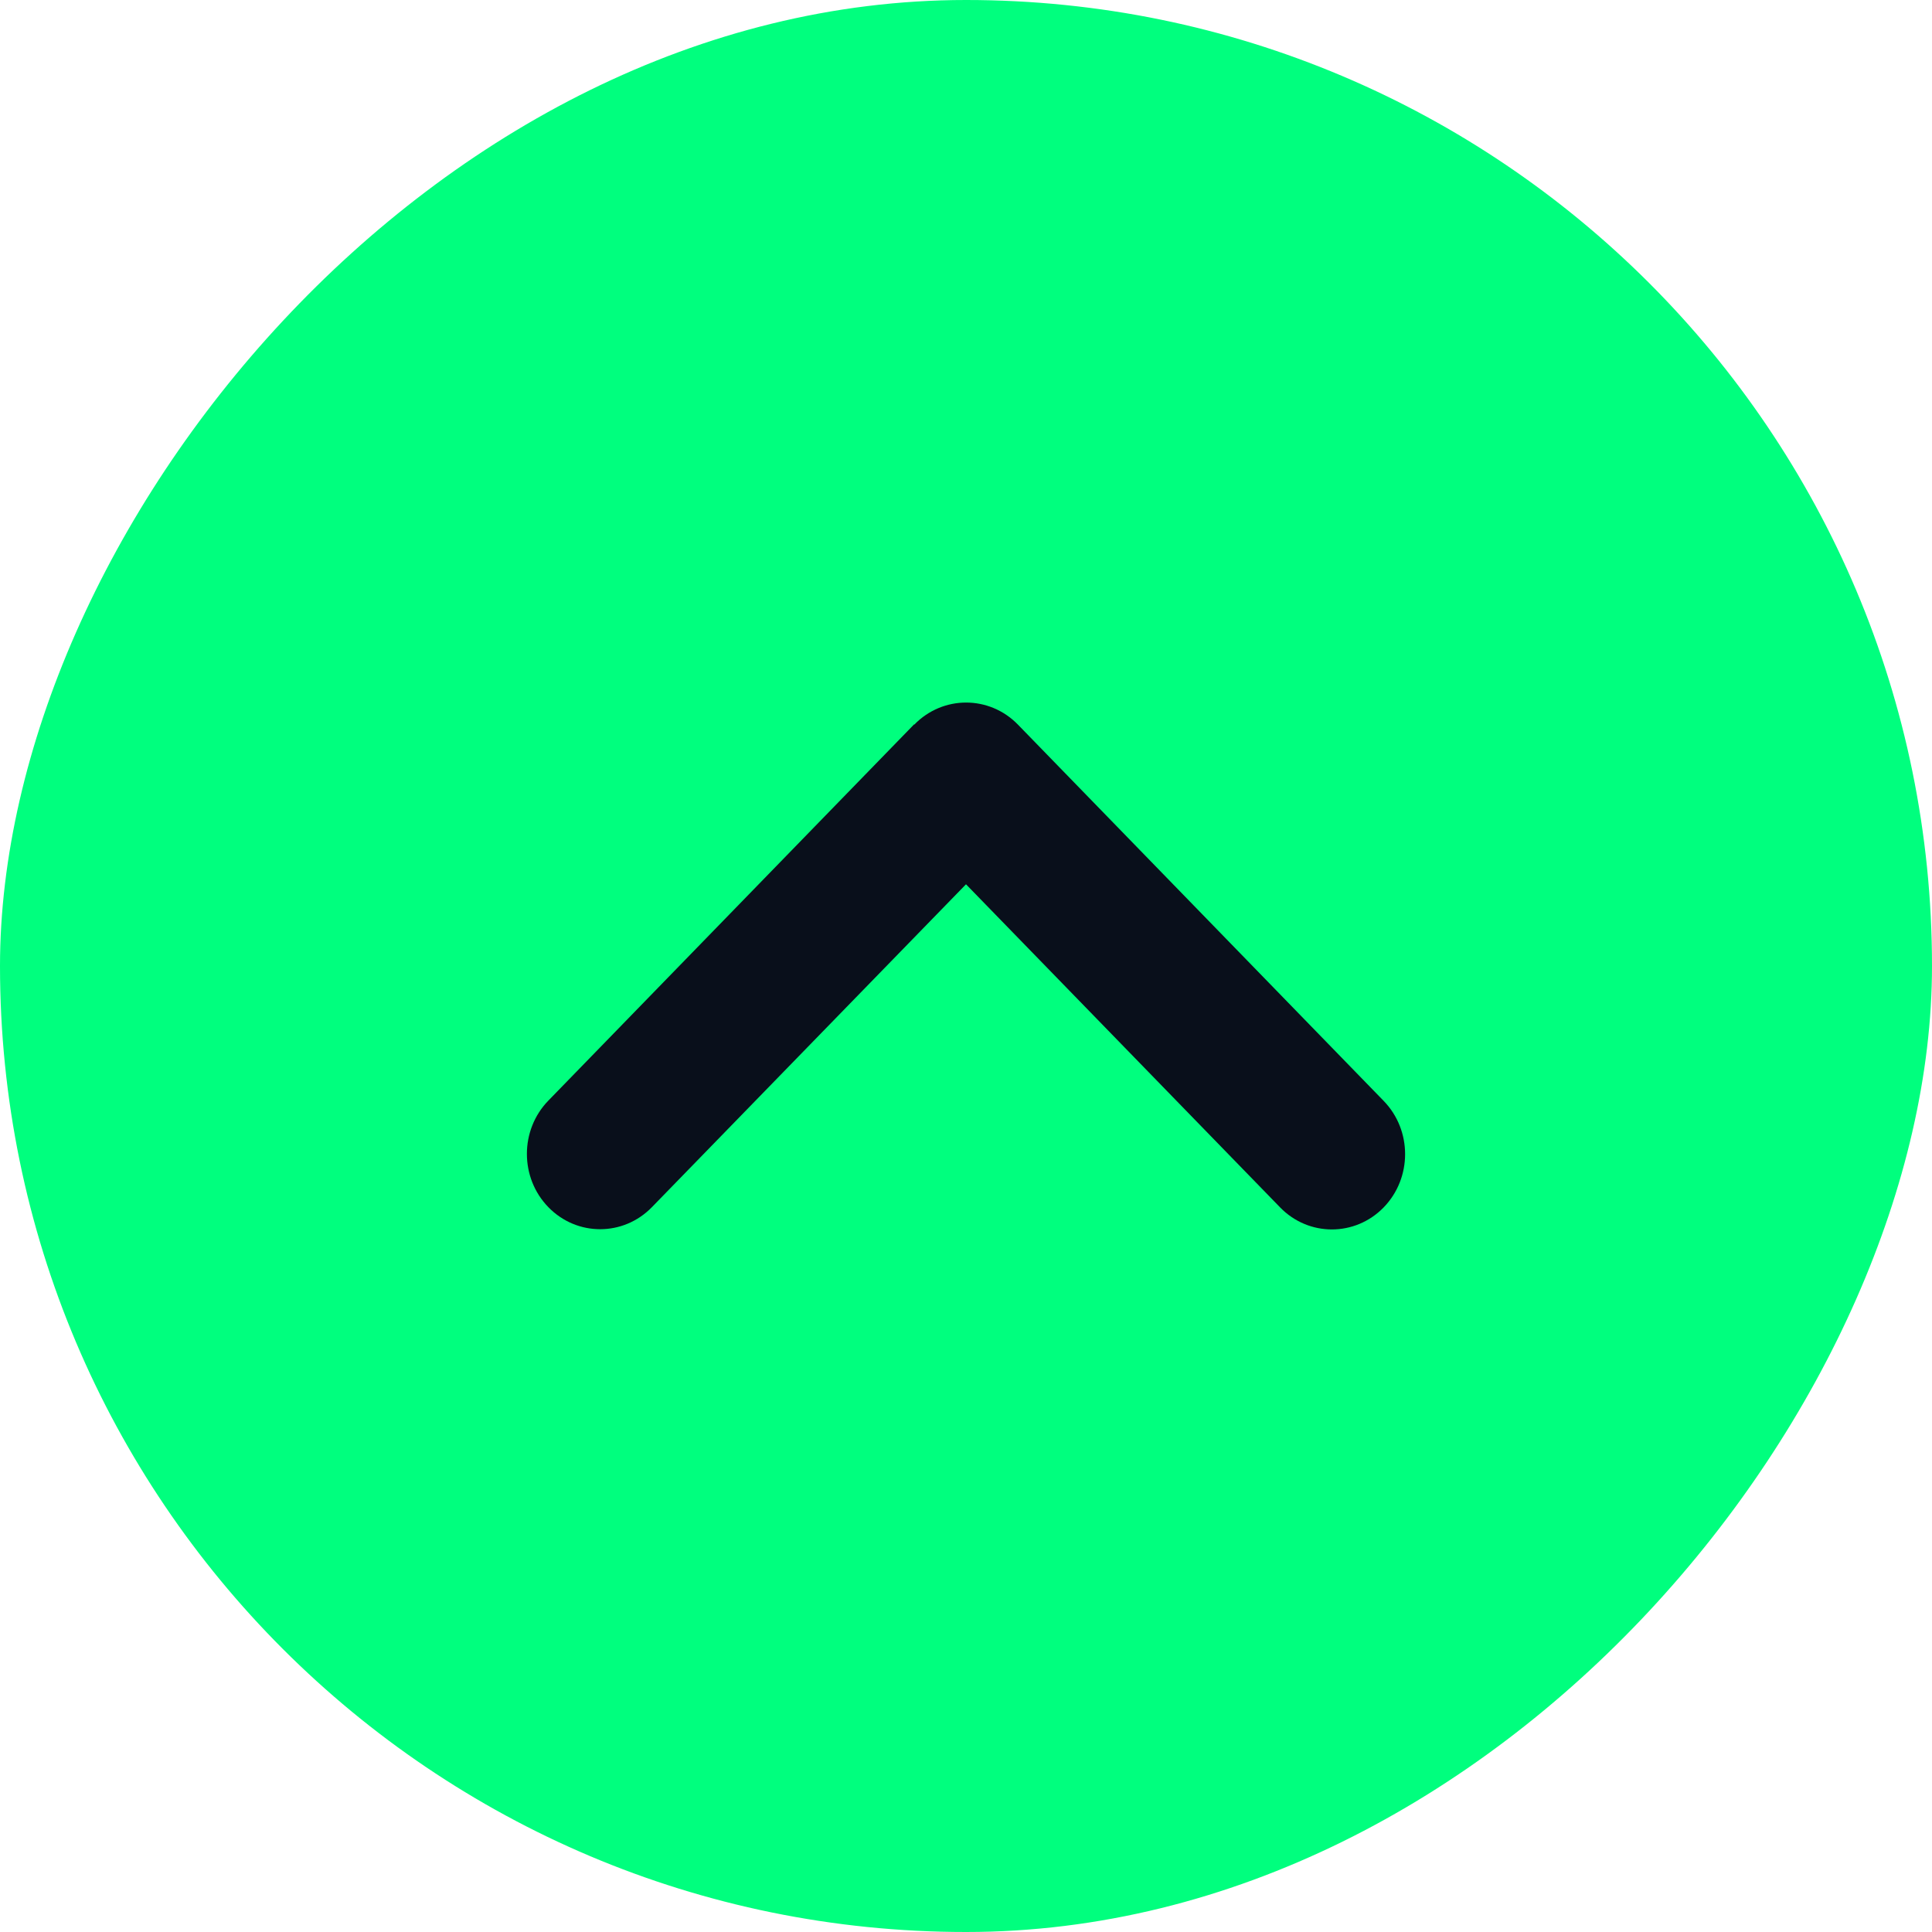
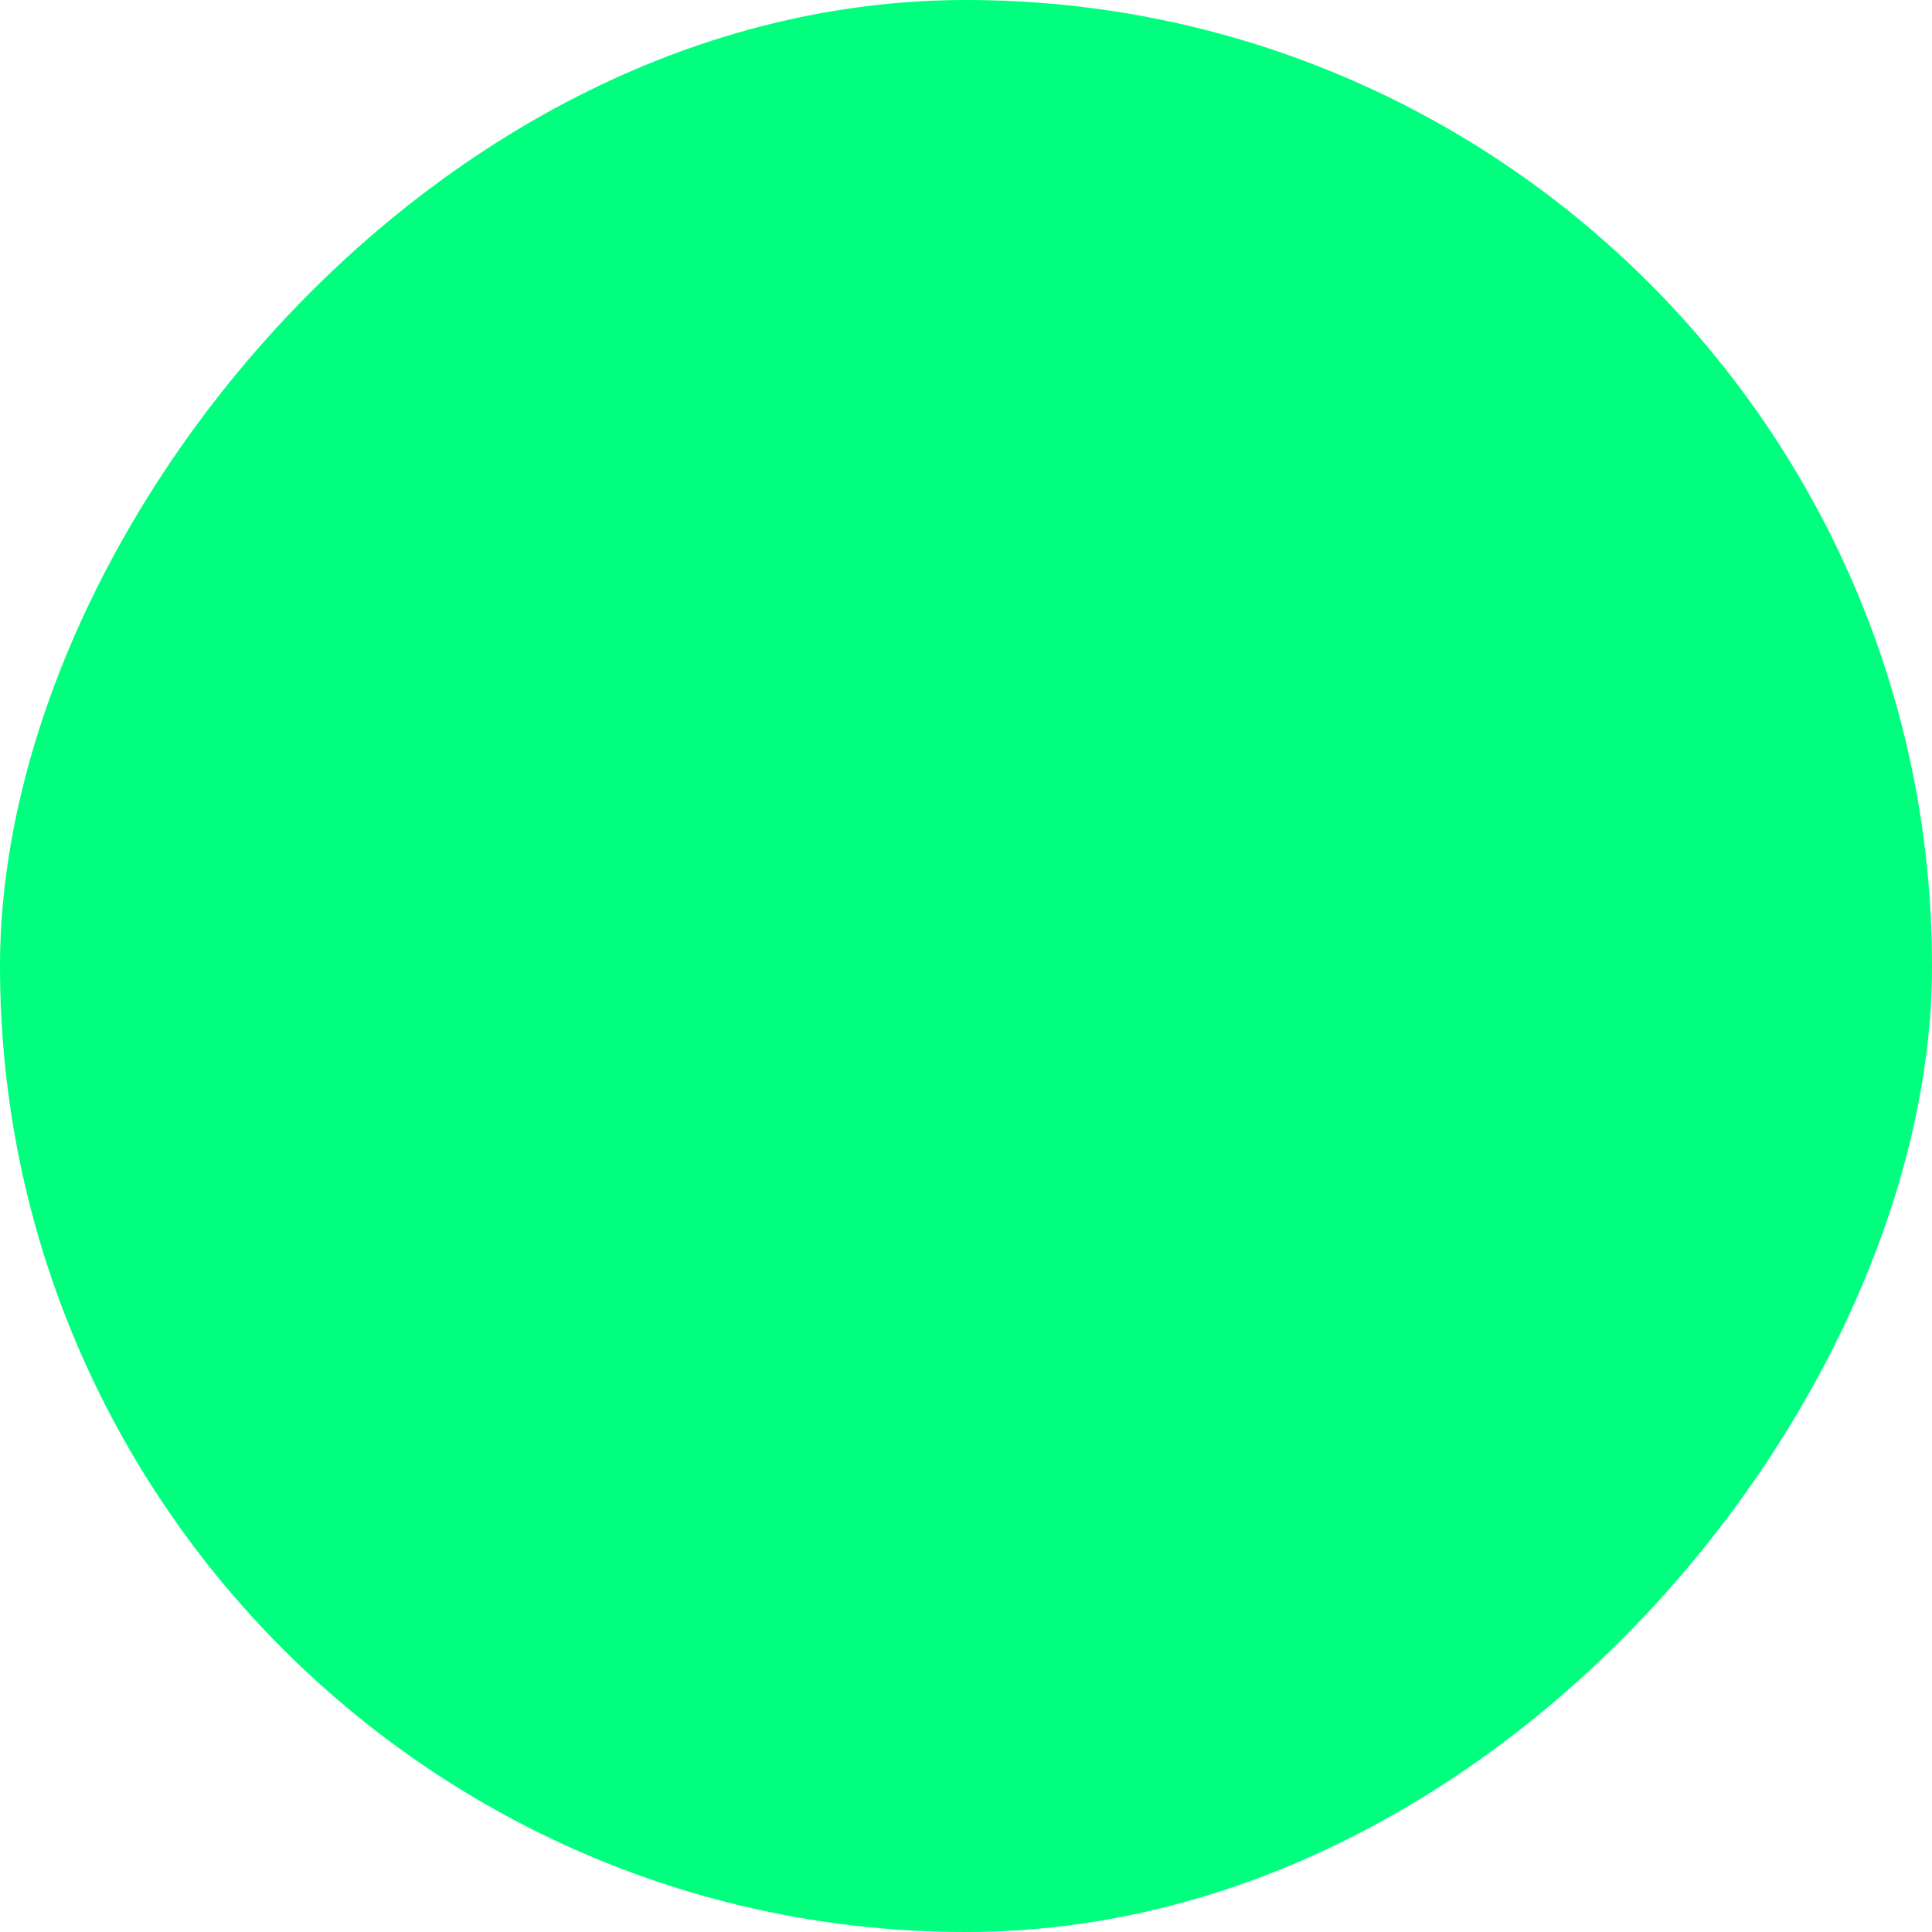
<svg xmlns="http://www.w3.org/2000/svg" width="44" height="44" viewBox="0 0 44 44" fill="none">
  <rect width="44" height="44" rx="22" transform="matrix(1 0 0 -1 0 44)" fill="#00FF7E" />
-   <path d="M20.823 16.502C21.474 15.833 22.531 15.833 23.182 16.502L31.512 25.072C32.163 25.741 32.163 26.828 31.512 27.498C30.861 28.167 29.804 28.167 29.154 27.498L22 20.139L14.847 27.492C14.196 28.162 13.139 28.162 12.488 27.492C11.837 26.823 11.837 25.736 12.488 25.066L20.818 16.497L20.823 16.502Z" fill="#090F1B" />
</svg>